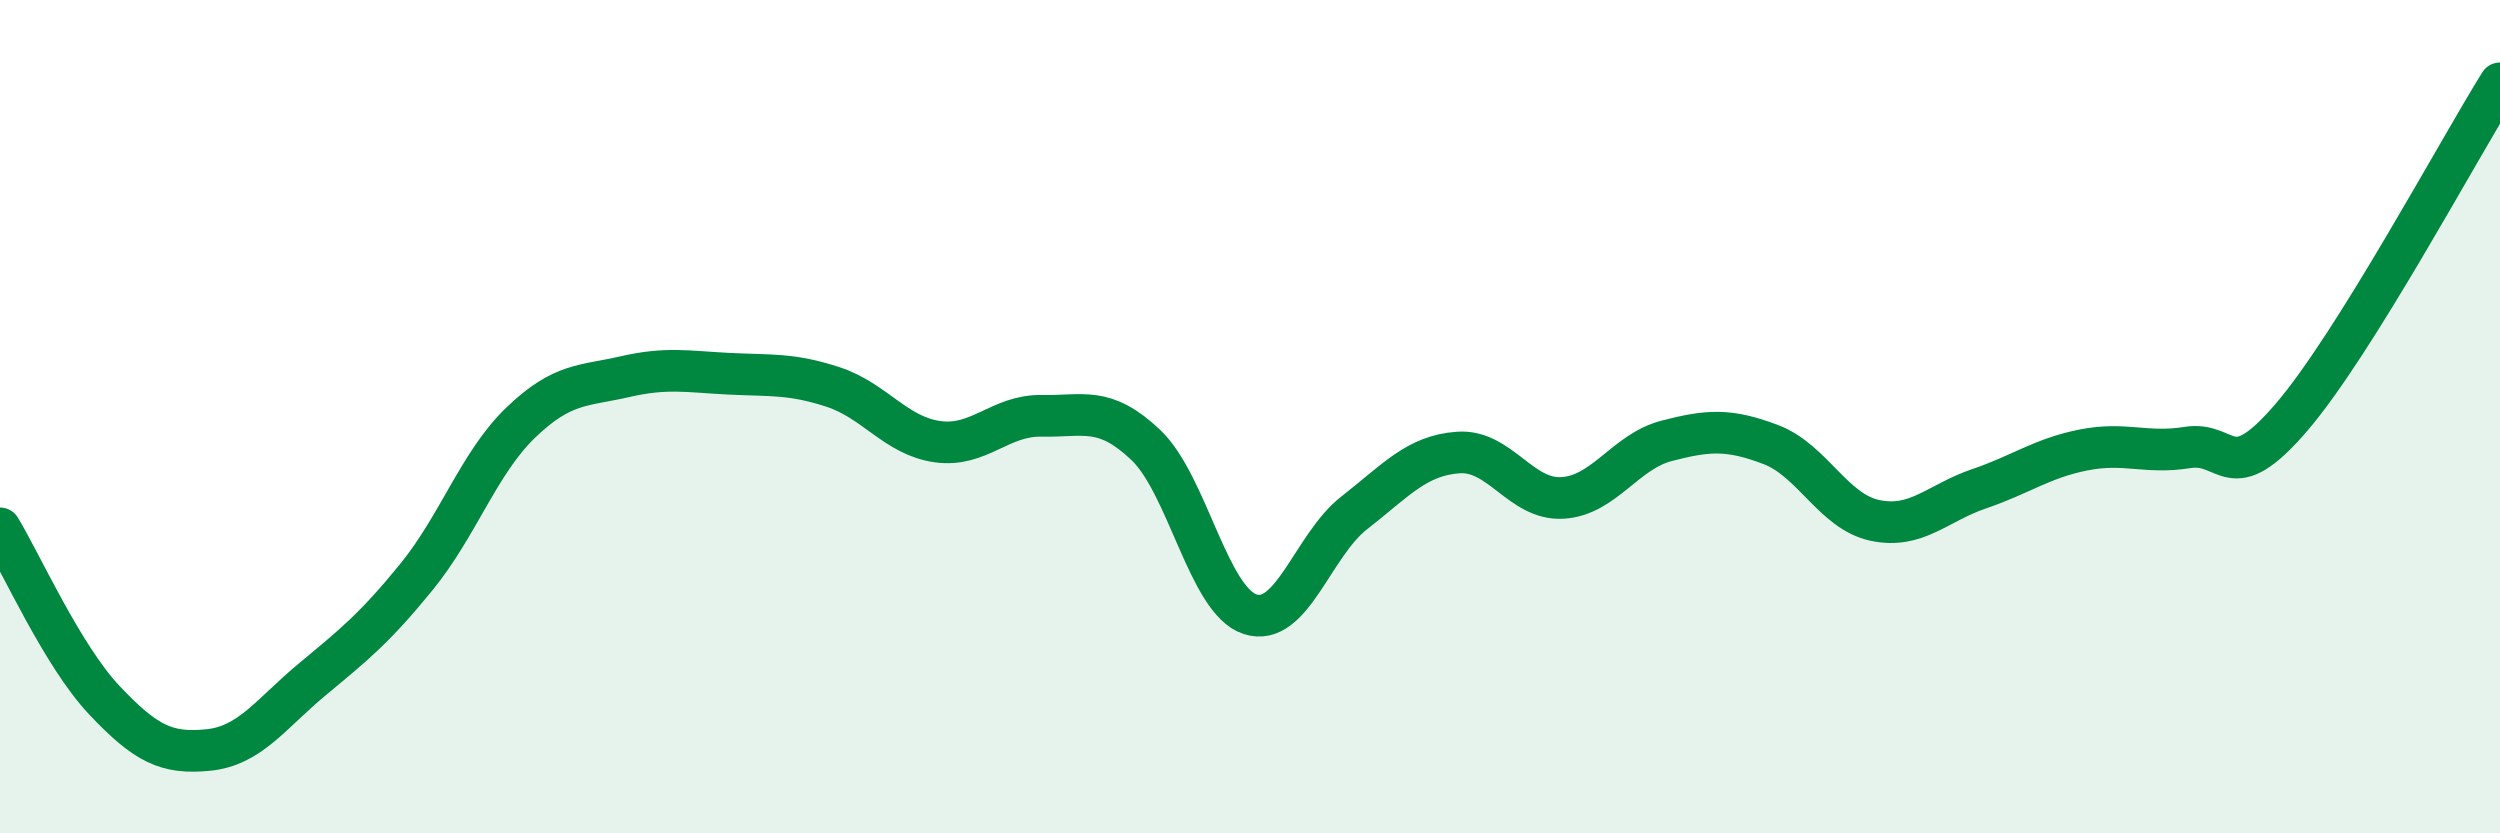
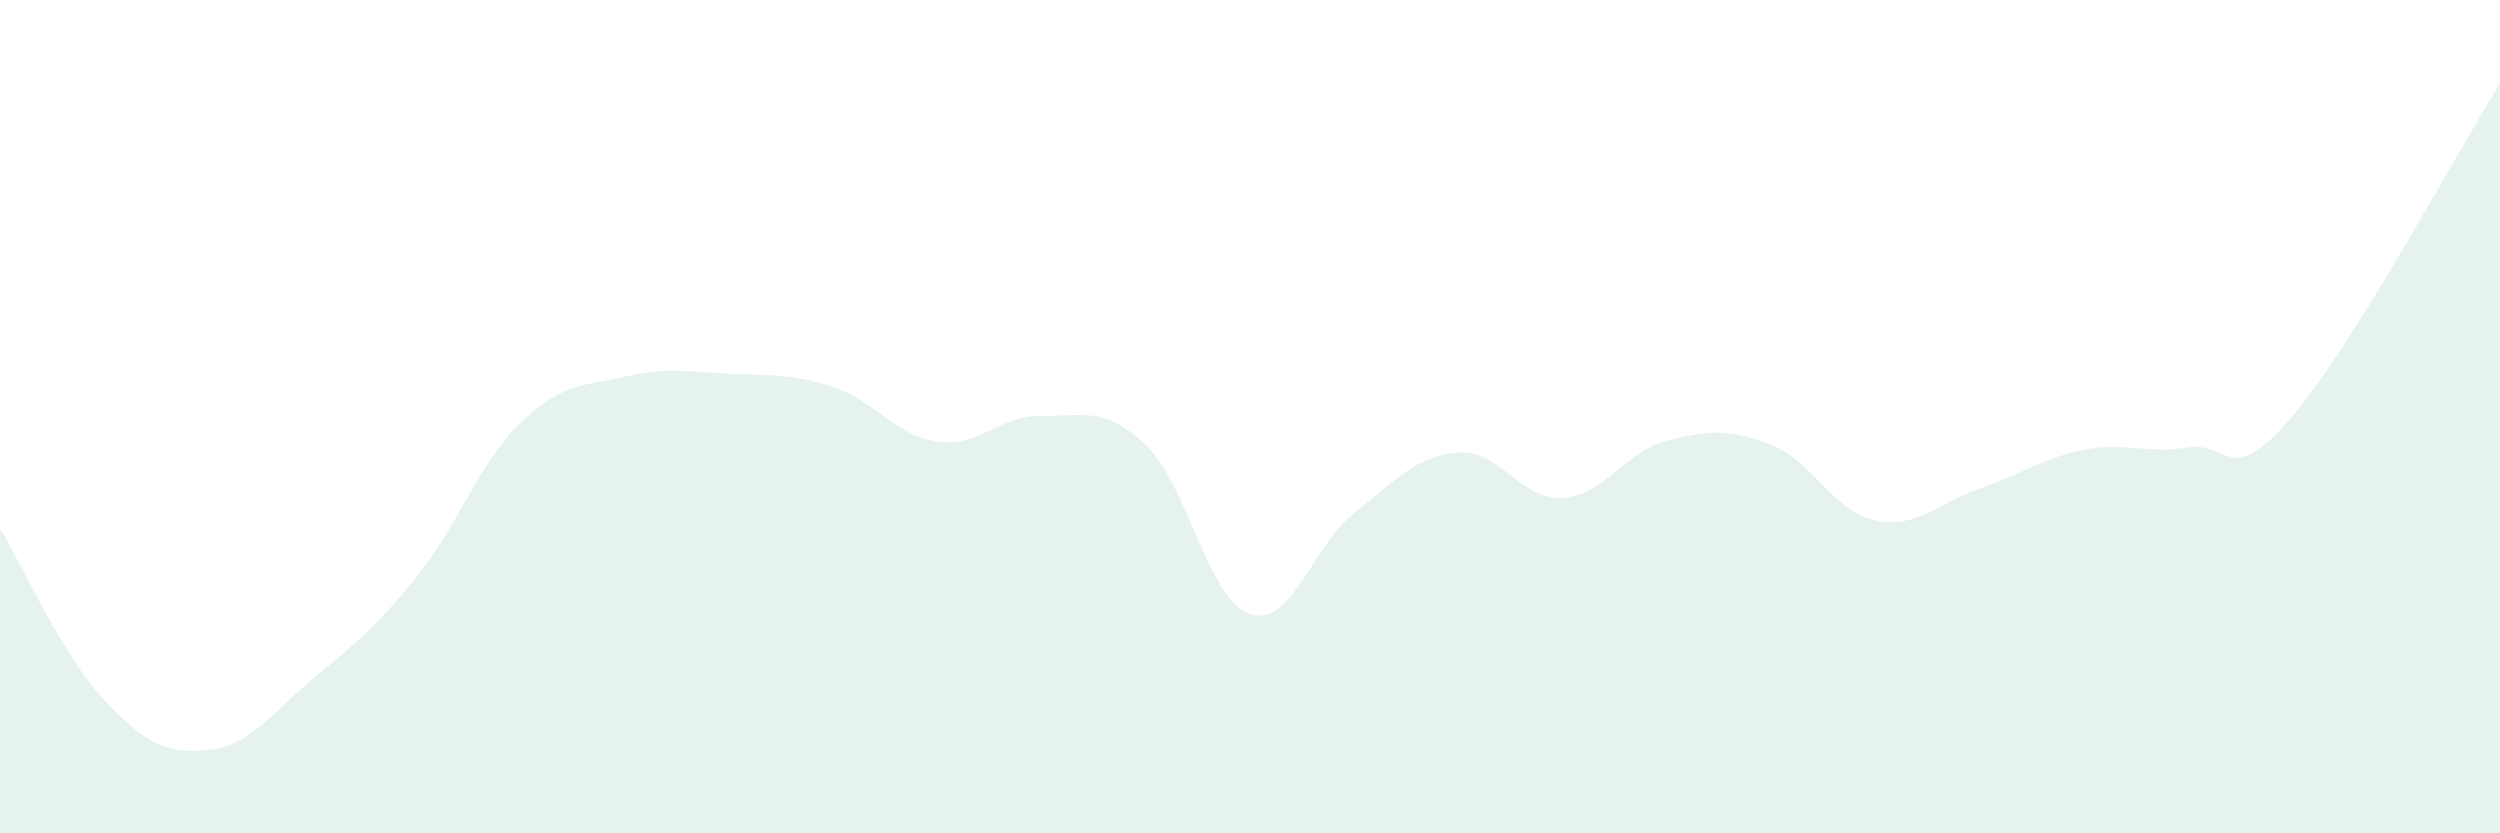
<svg xmlns="http://www.w3.org/2000/svg" width="60" height="20" viewBox="0 0 60 20">
  <path d="M 0,12.68 C 0.5,13.5 1.5,15.74 2.5,16.8 C 3.5,17.86 4,18.1 5,18 C 6,17.9 6.5,17.13 7.5,16.3 C 8.5,15.47 9,15.07 10,13.84 C 11,12.61 11.5,11.1 12.5,10.14 C 13.5,9.18 14,9.27 15,9.04 C 16,8.81 16.5,8.92 17.5,8.97 C 18.5,9.02 19,8.96 20,9.29 C 21,9.62 21.5,10.46 22.5,10.6 C 23.5,10.74 24,9.96 25,9.98 C 26,10 26.5,9.73 27.5,10.68 C 28.5,11.63 29,14.41 30,14.74 C 31,15.07 31.5,13.09 32.5,12.31 C 33.5,11.53 34,10.93 35,10.86 C 36,10.79 36.5,12.01 37.5,11.95 C 38.5,11.89 39,10.84 40,10.58 C 41,10.32 41.5,10.29 42.5,10.67 C 43.5,11.05 44,12.28 45,12.49 C 46,12.7 46.5,12.07 47.5,11.73 C 48.5,11.39 49,11 50,10.8 C 51,10.6 51.5,10.9 52.5,10.74 C 53.5,10.58 53.5,11.76 55,10.01 C 56.5,8.26 59,3.6 60,2L60 20L0 20Z" fill="#008740" opacity="0.1" stroke-linecap="round" stroke-linejoin="round" />
-   <path d="M 0,12.68 C 0.5,13.5 1.5,15.74 2.5,16.8 C 3.5,17.86 4,18.1 5,18 C 6,17.9 6.5,17.13 7.5,16.3 C 8.5,15.47 9,15.07 10,13.84 C 11,12.61 11.5,11.1 12.5,10.14 C 13.5,9.18 14,9.27 15,9.04 C 16,8.81 16.5,8.92 17.5,8.97 C 18.5,9.02 19,8.96 20,9.29 C 21,9.62 21.5,10.46 22.5,10.6 C 23.5,10.74 24,9.96 25,9.98 C 26,10 26.5,9.73 27.5,10.68 C 28.5,11.63 29,14.41 30,14.74 C 31,15.07 31.5,13.09 32.5,12.31 C 33.5,11.53 34,10.93 35,10.86 C 36,10.79 36.5,12.01 37.5,11.95 C 38.5,11.89 39,10.84 40,10.58 C 41,10.32 41.5,10.29 42.5,10.67 C 43.5,11.05 44,12.28 45,12.49 C 46,12.7 46.5,12.07 47.5,11.73 C 48.5,11.39 49,11 50,10.8 C 51,10.6 51.5,10.9 52.5,10.74 C 53.5,10.58 53.5,11.76 55,10.01 C 56.5,8.26 59,3.6 60,2" stroke="#008740" stroke-width="1" fill="none" stroke-linecap="round" stroke-linejoin="round" />
</svg>